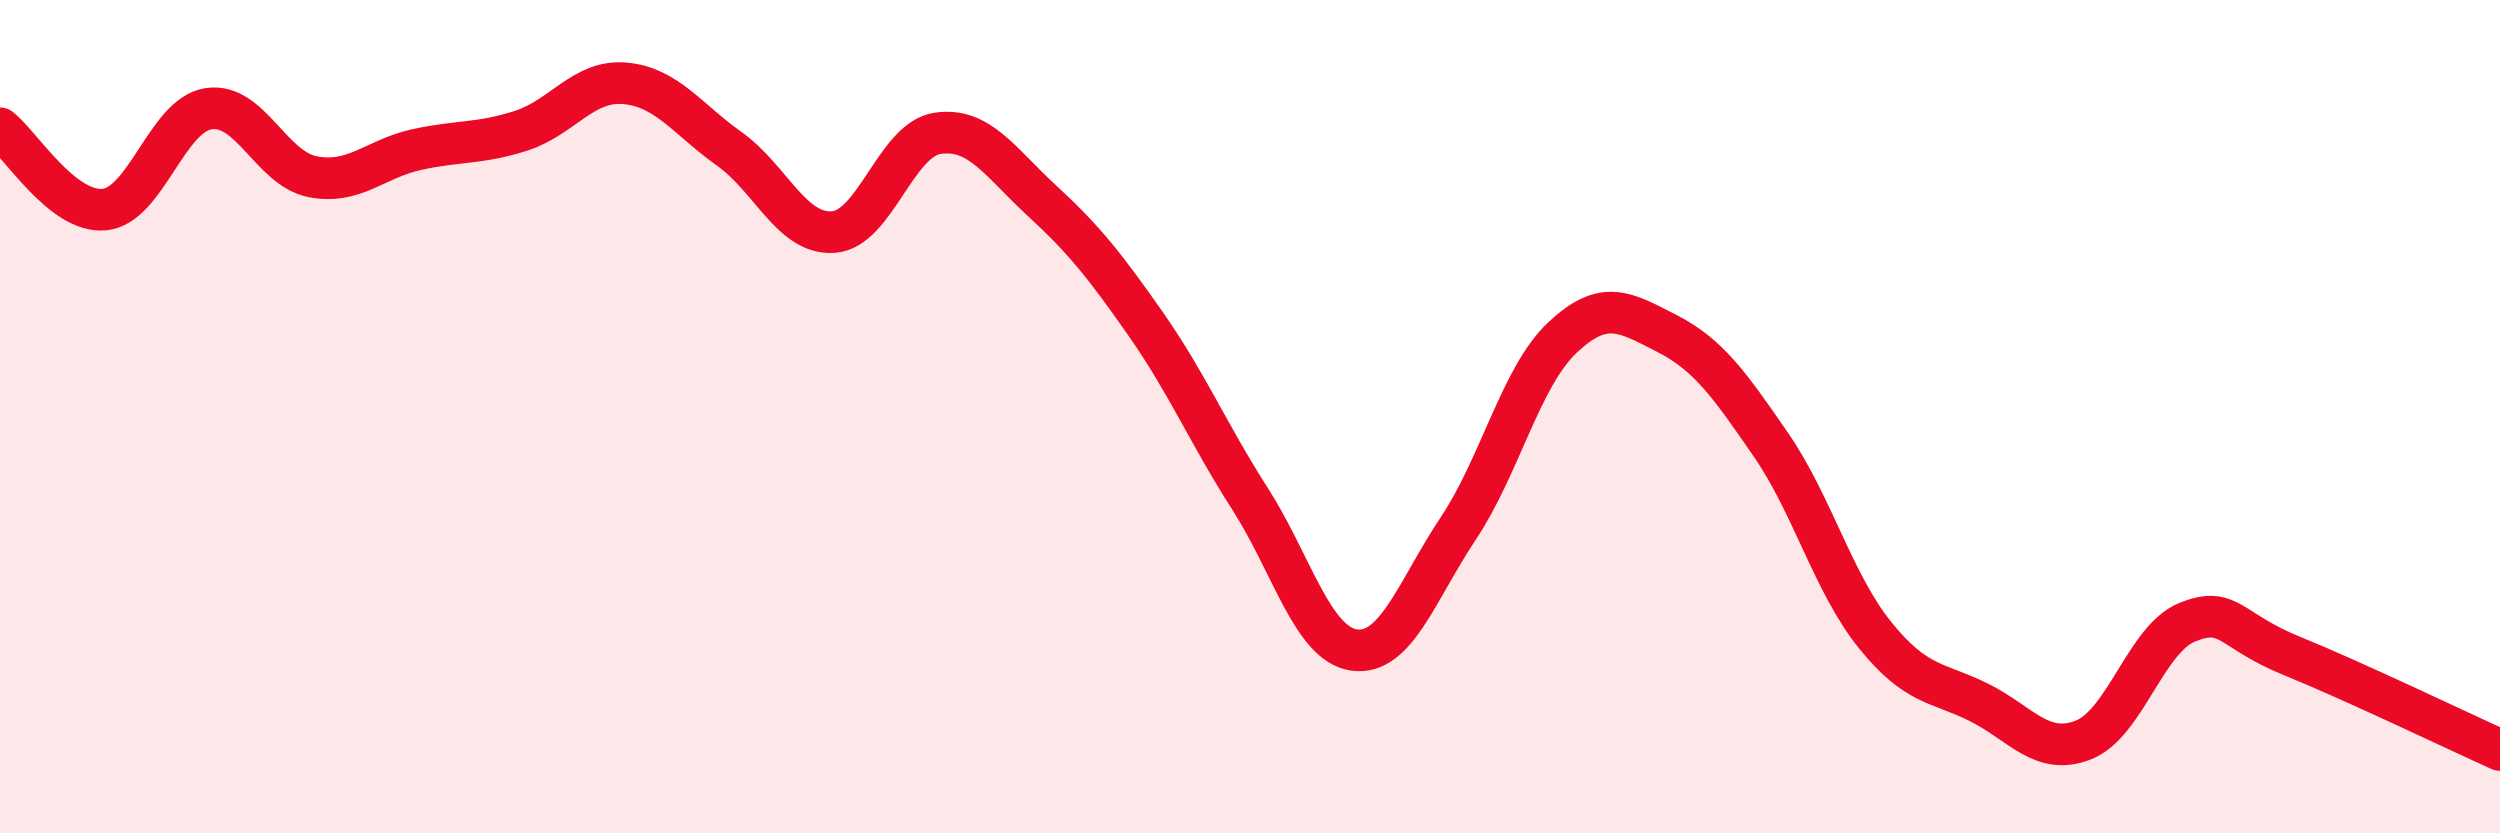
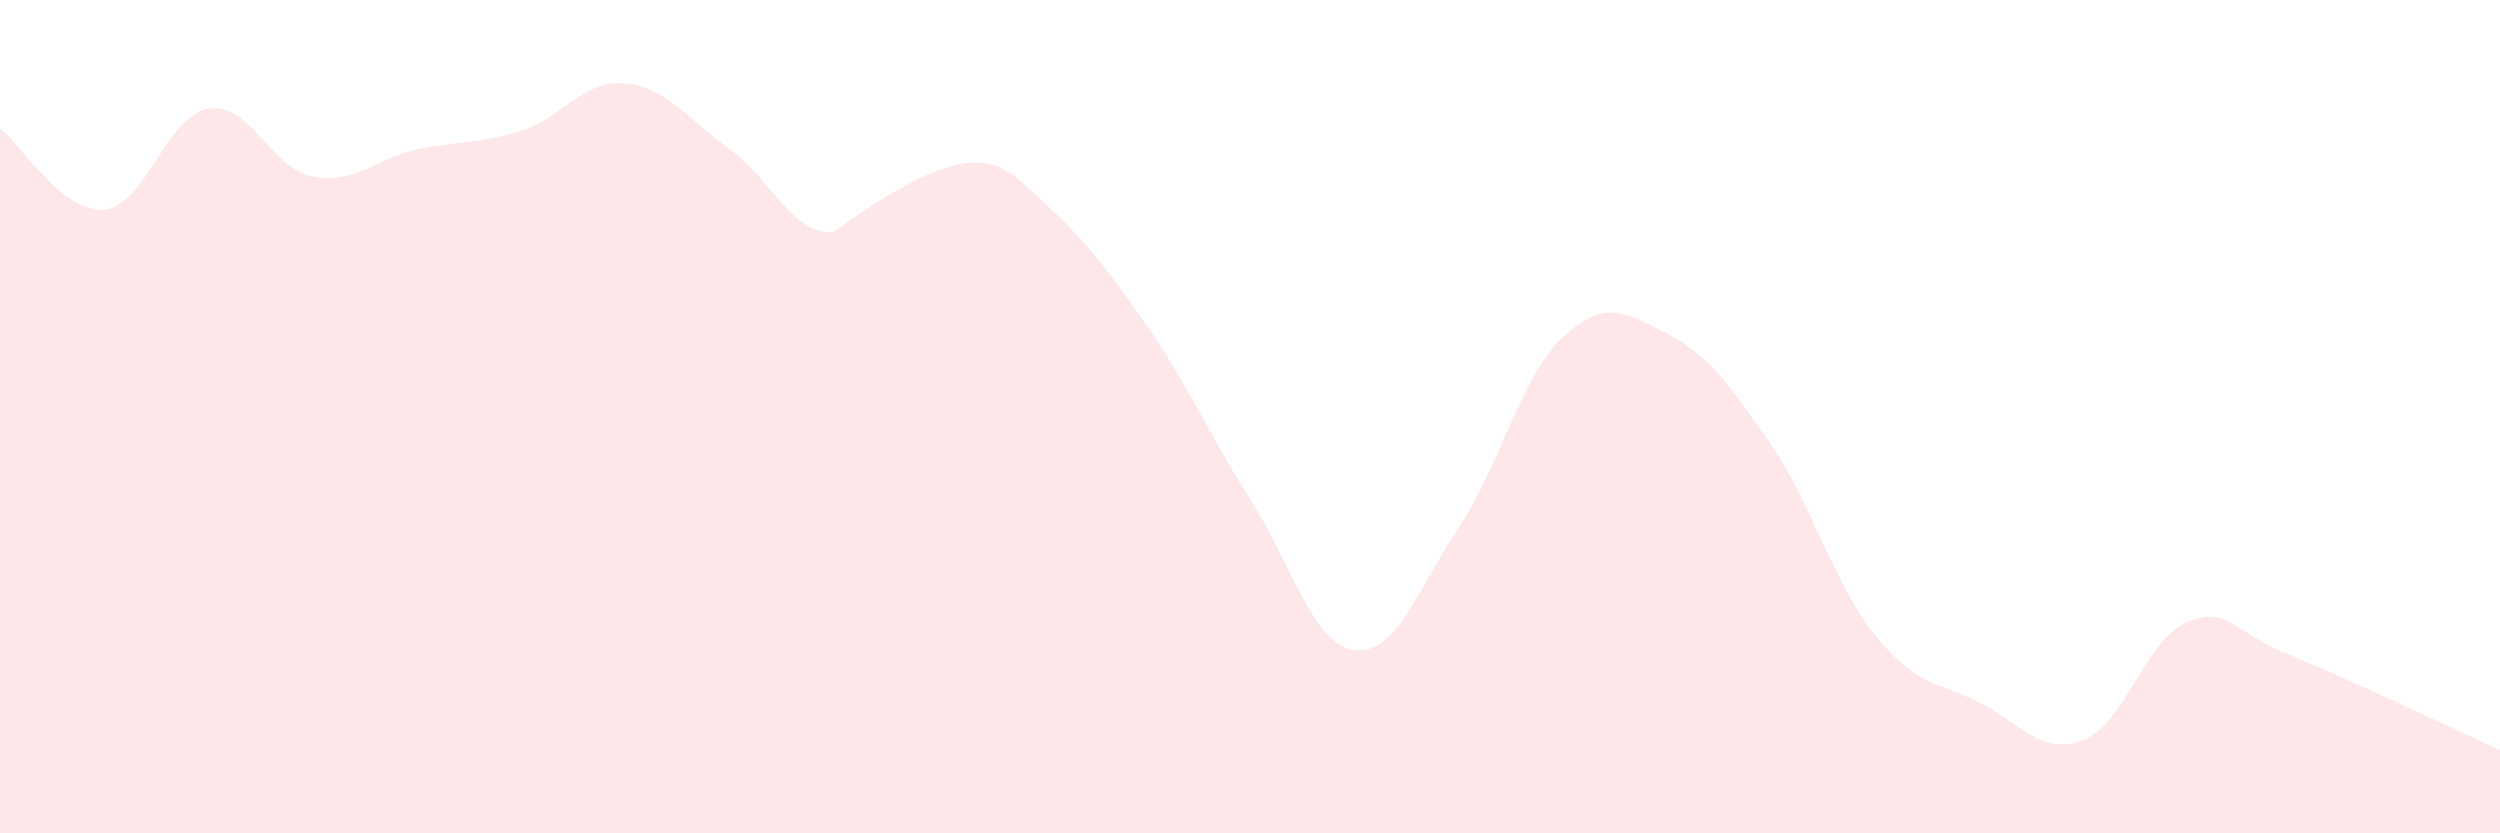
<svg xmlns="http://www.w3.org/2000/svg" width="60" height="20" viewBox="0 0 60 20">
-   <path d="M 0,3.08 C 0.5,3.47 1.5,5.12 2.5,5.03 C 3.5,4.94 4,2.77 5,2.61 C 6,2.45 6.5,4.04 7.5,4.24 C 8.5,4.44 9,3.81 10,3.59 C 11,3.37 11.5,3.46 12.5,3.14 C 13.5,2.82 14,1.91 15,2 C 16,2.09 16.5,2.86 17.5,3.57 C 18.5,4.28 19,5.64 20,5.57 C 21,5.5 21.5,3.35 22.5,3.2 C 23.5,3.05 24,3.89 25,4.81 C 26,5.73 26.5,6.35 27.5,7.78 C 28.5,9.21 29,10.41 30,11.97 C 31,13.53 31.5,15.46 32.5,15.6 C 33.5,15.74 34,14.18 35,12.68 C 36,11.18 36.5,9.04 37.5,8.1 C 38.5,7.16 39,7.49 40,8 C 41,8.51 41.5,9.22 42.5,10.67 C 43.5,12.12 44,14 45,15.24 C 46,16.48 46.5,16.36 47.5,16.86 C 48.5,17.36 49,18.15 50,17.76 C 51,17.37 51.5,15.33 52.5,14.93 C 53.5,14.53 53.5,15.13 55,15.74 C 56.5,16.35 59,17.55 60,18L60 20L0 20Z" fill="#EB0A25" opacity="0.1" stroke-linecap="round" stroke-linejoin="round" />
-   <path d="M 0,3.08 C 0.5,3.47 1.5,5.12 2.5,5.03 C 3.5,4.94 4,2.77 5,2.61 C 6,2.45 6.5,4.04 7.5,4.24 C 8.5,4.44 9,3.81 10,3.59 C 11,3.37 11.5,3.46 12.5,3.14 C 13.5,2.82 14,1.91 15,2 C 16,2.09 16.5,2.86 17.5,3.57 C 18.5,4.28 19,5.64 20,5.57 C 21,5.5 21.5,3.35 22.5,3.2 C 23.5,3.05 24,3.89 25,4.81 C 26,5.73 26.5,6.35 27.5,7.78 C 28.5,9.21 29,10.41 30,11.97 C 31,13.53 31.5,15.46 32.5,15.6 C 33.5,15.74 34,14.18 35,12.68 C 36,11.18 36.5,9.04 37.5,8.1 C 38.5,7.16 39,7.49 40,8 C 41,8.51 41.5,9.22 42.5,10.67 C 43.5,12.12 44,14 45,15.24 C 46,16.48 46.5,16.36 47.5,16.86 C 48.5,17.36 49,18.15 50,17.76 C 51,17.37 51.5,15.33 52.5,14.93 C 53.5,14.53 53.5,15.13 55,15.74 C 56.5,16.35 59,17.55 60,18" stroke="#EB0A25" stroke-width="1" fill="none" stroke-linecap="round" stroke-linejoin="round" />
+   <path d="M 0,3.08 C 0.5,3.47 1.5,5.12 2.5,5.03 C 3.5,4.94 4,2.77 5,2.61 C 6,2.45 6.5,4.04 7.5,4.24 C 8.5,4.44 9,3.81 10,3.59 C 11,3.37 11.5,3.46 12.5,3.14 C 13.5,2.82 14,1.91 15,2 C 16,2.09 16.5,2.86 17.5,3.57 C 18.5,4.28 19,5.64 20,5.57 C 23.5,3.05 24,3.89 25,4.81 C 26,5.73 26.5,6.35 27.5,7.78 C 28.5,9.21 29,10.41 30,11.97 C 31,13.53 31.5,15.46 32.5,15.6 C 33.5,15.74 34,14.18 35,12.68 C 36,11.18 36.5,9.04 37.5,8.1 C 38.5,7.16 39,7.49 40,8 C 41,8.51 41.5,9.22 42.5,10.67 C 43.5,12.12 44,14 45,15.24 C 46,16.48 46.5,16.36 47.5,16.86 C 48.5,17.36 49,18.15 50,17.76 C 51,17.37 51.5,15.33 52.5,14.93 C 53.5,14.53 53.5,15.13 55,15.74 C 56.5,16.35 59,17.55 60,18L60 20L0 20Z" fill="#EB0A25" opacity="0.1" stroke-linecap="round" stroke-linejoin="round" />
</svg>